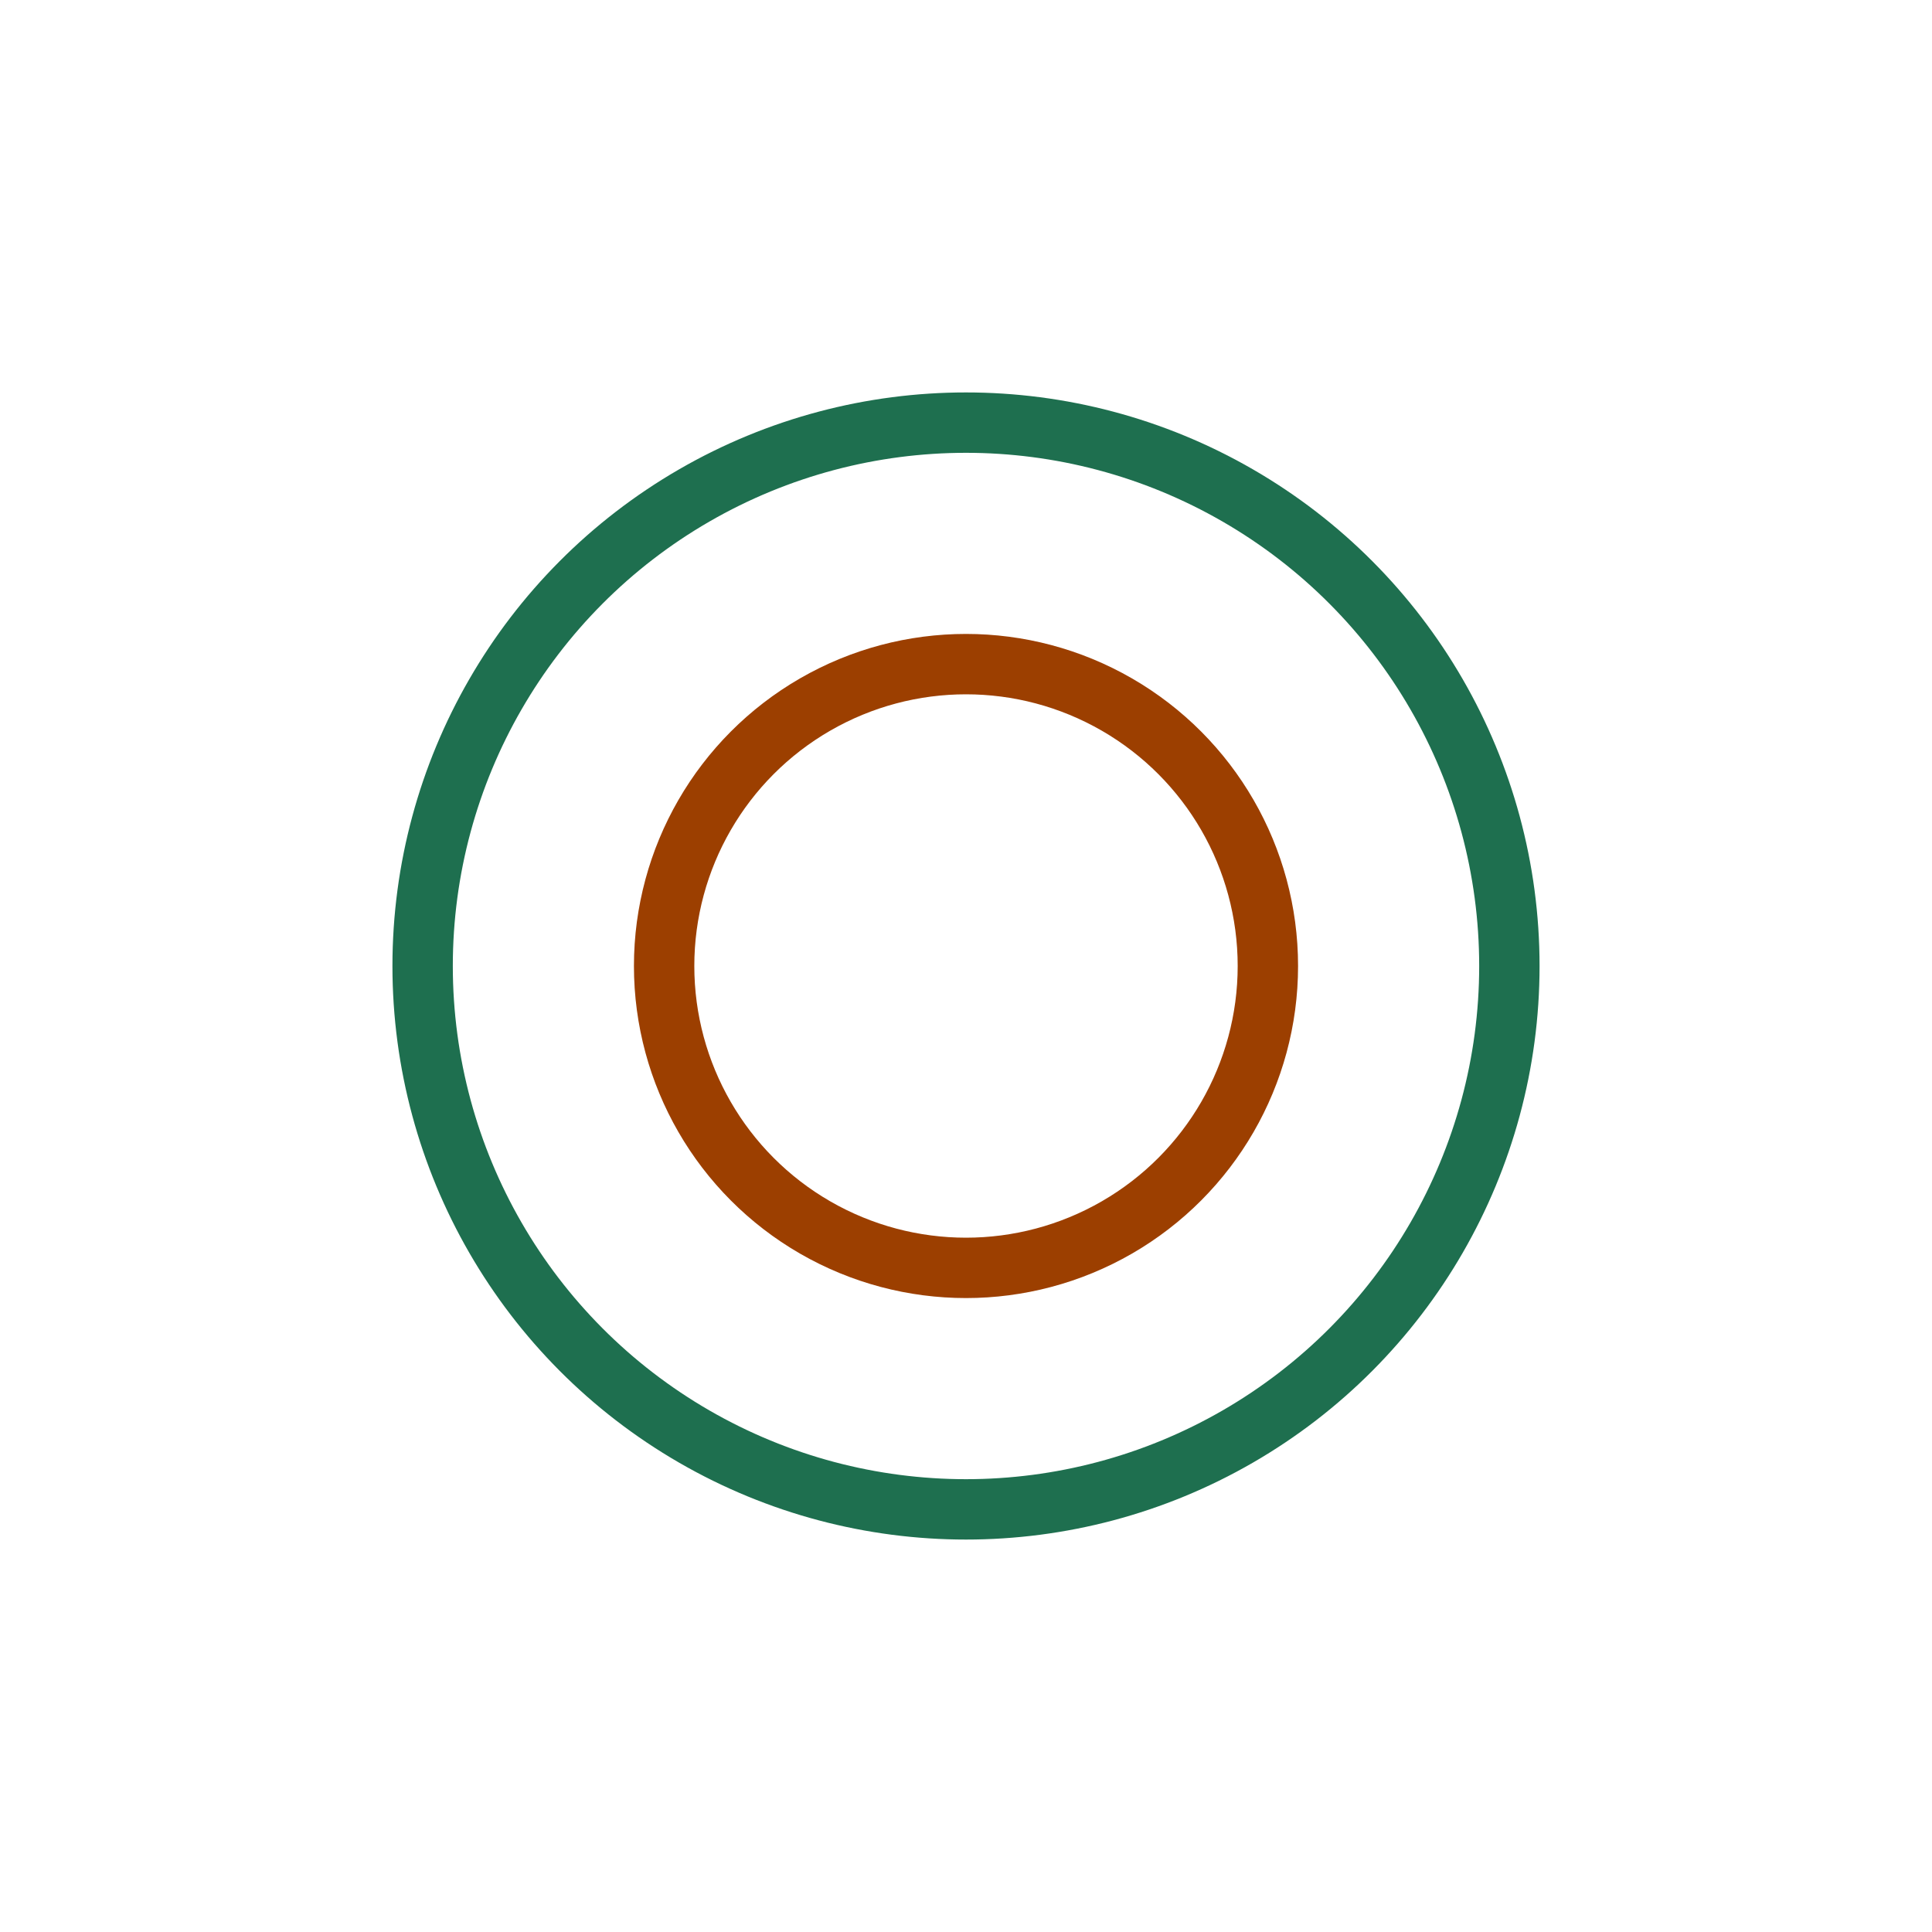
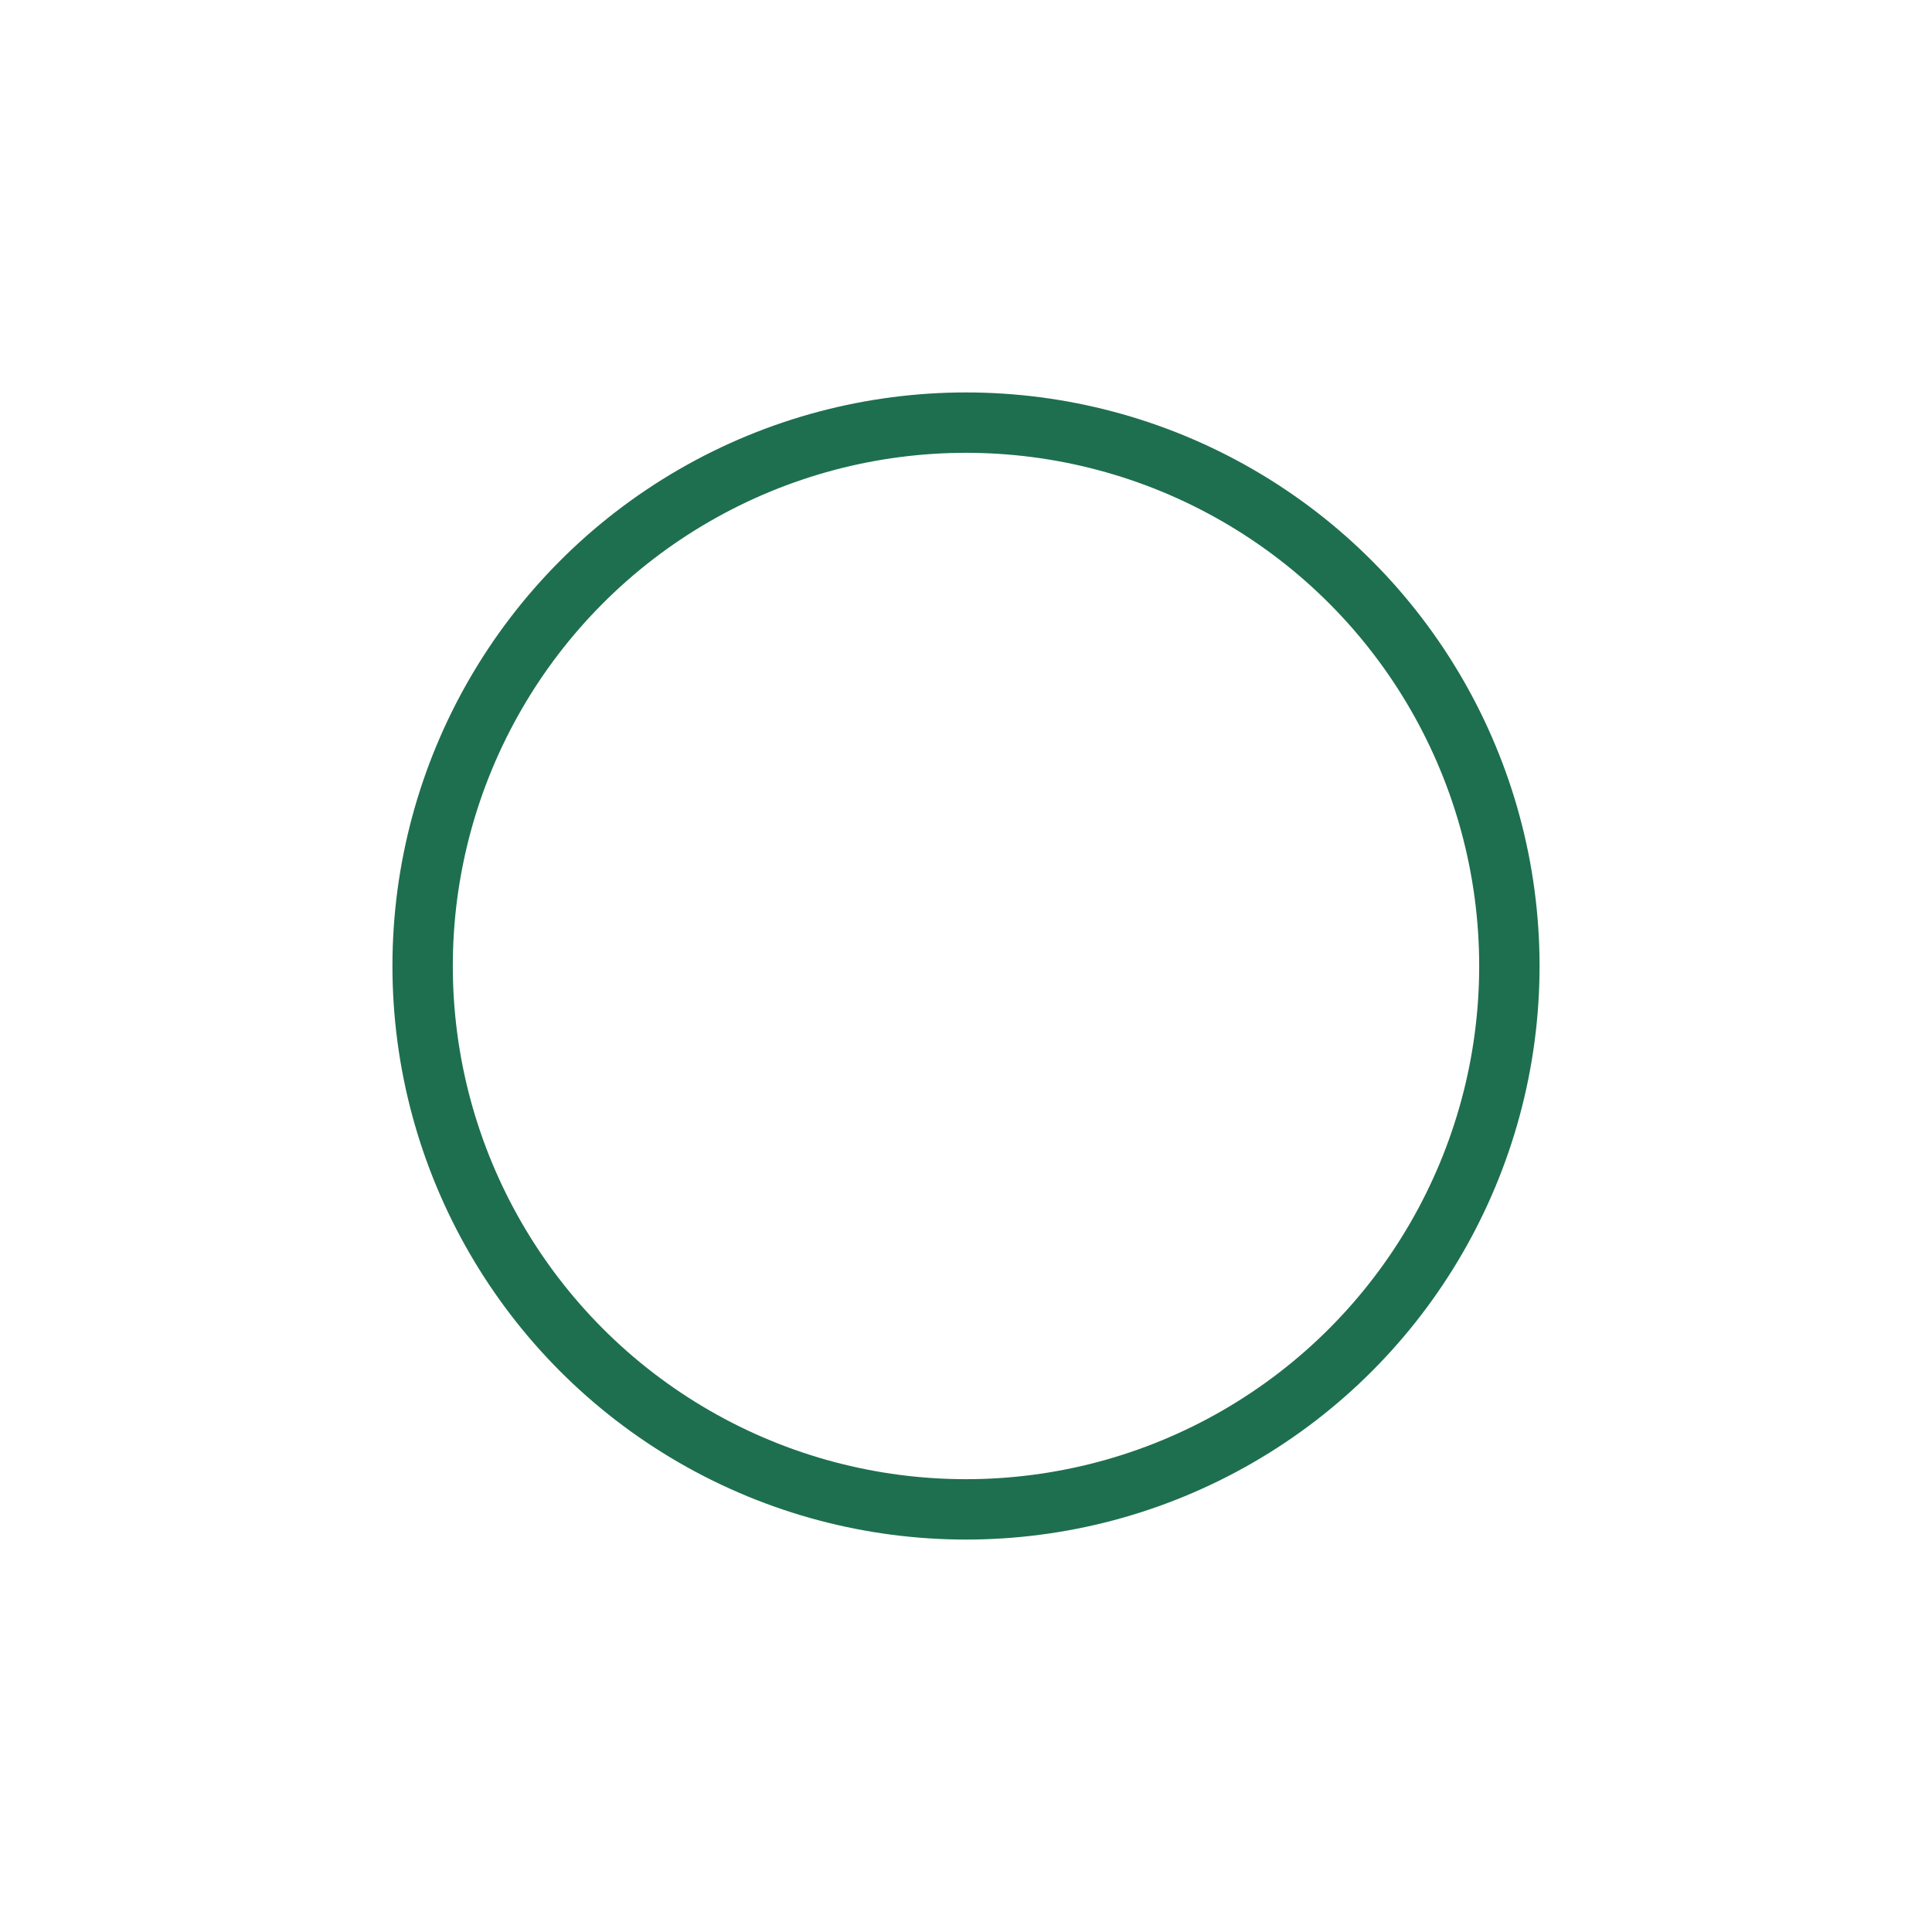
<svg xmlns="http://www.w3.org/2000/svg" width="32" height="32" viewBox="0 0 32 32">
  <circle cx="16" cy="16" r="9" fill="none" stroke="#1E6F4F" />
-   <circle cx="16" cy="16" r="5" fill="none" stroke="#9C3F00" />
</svg>